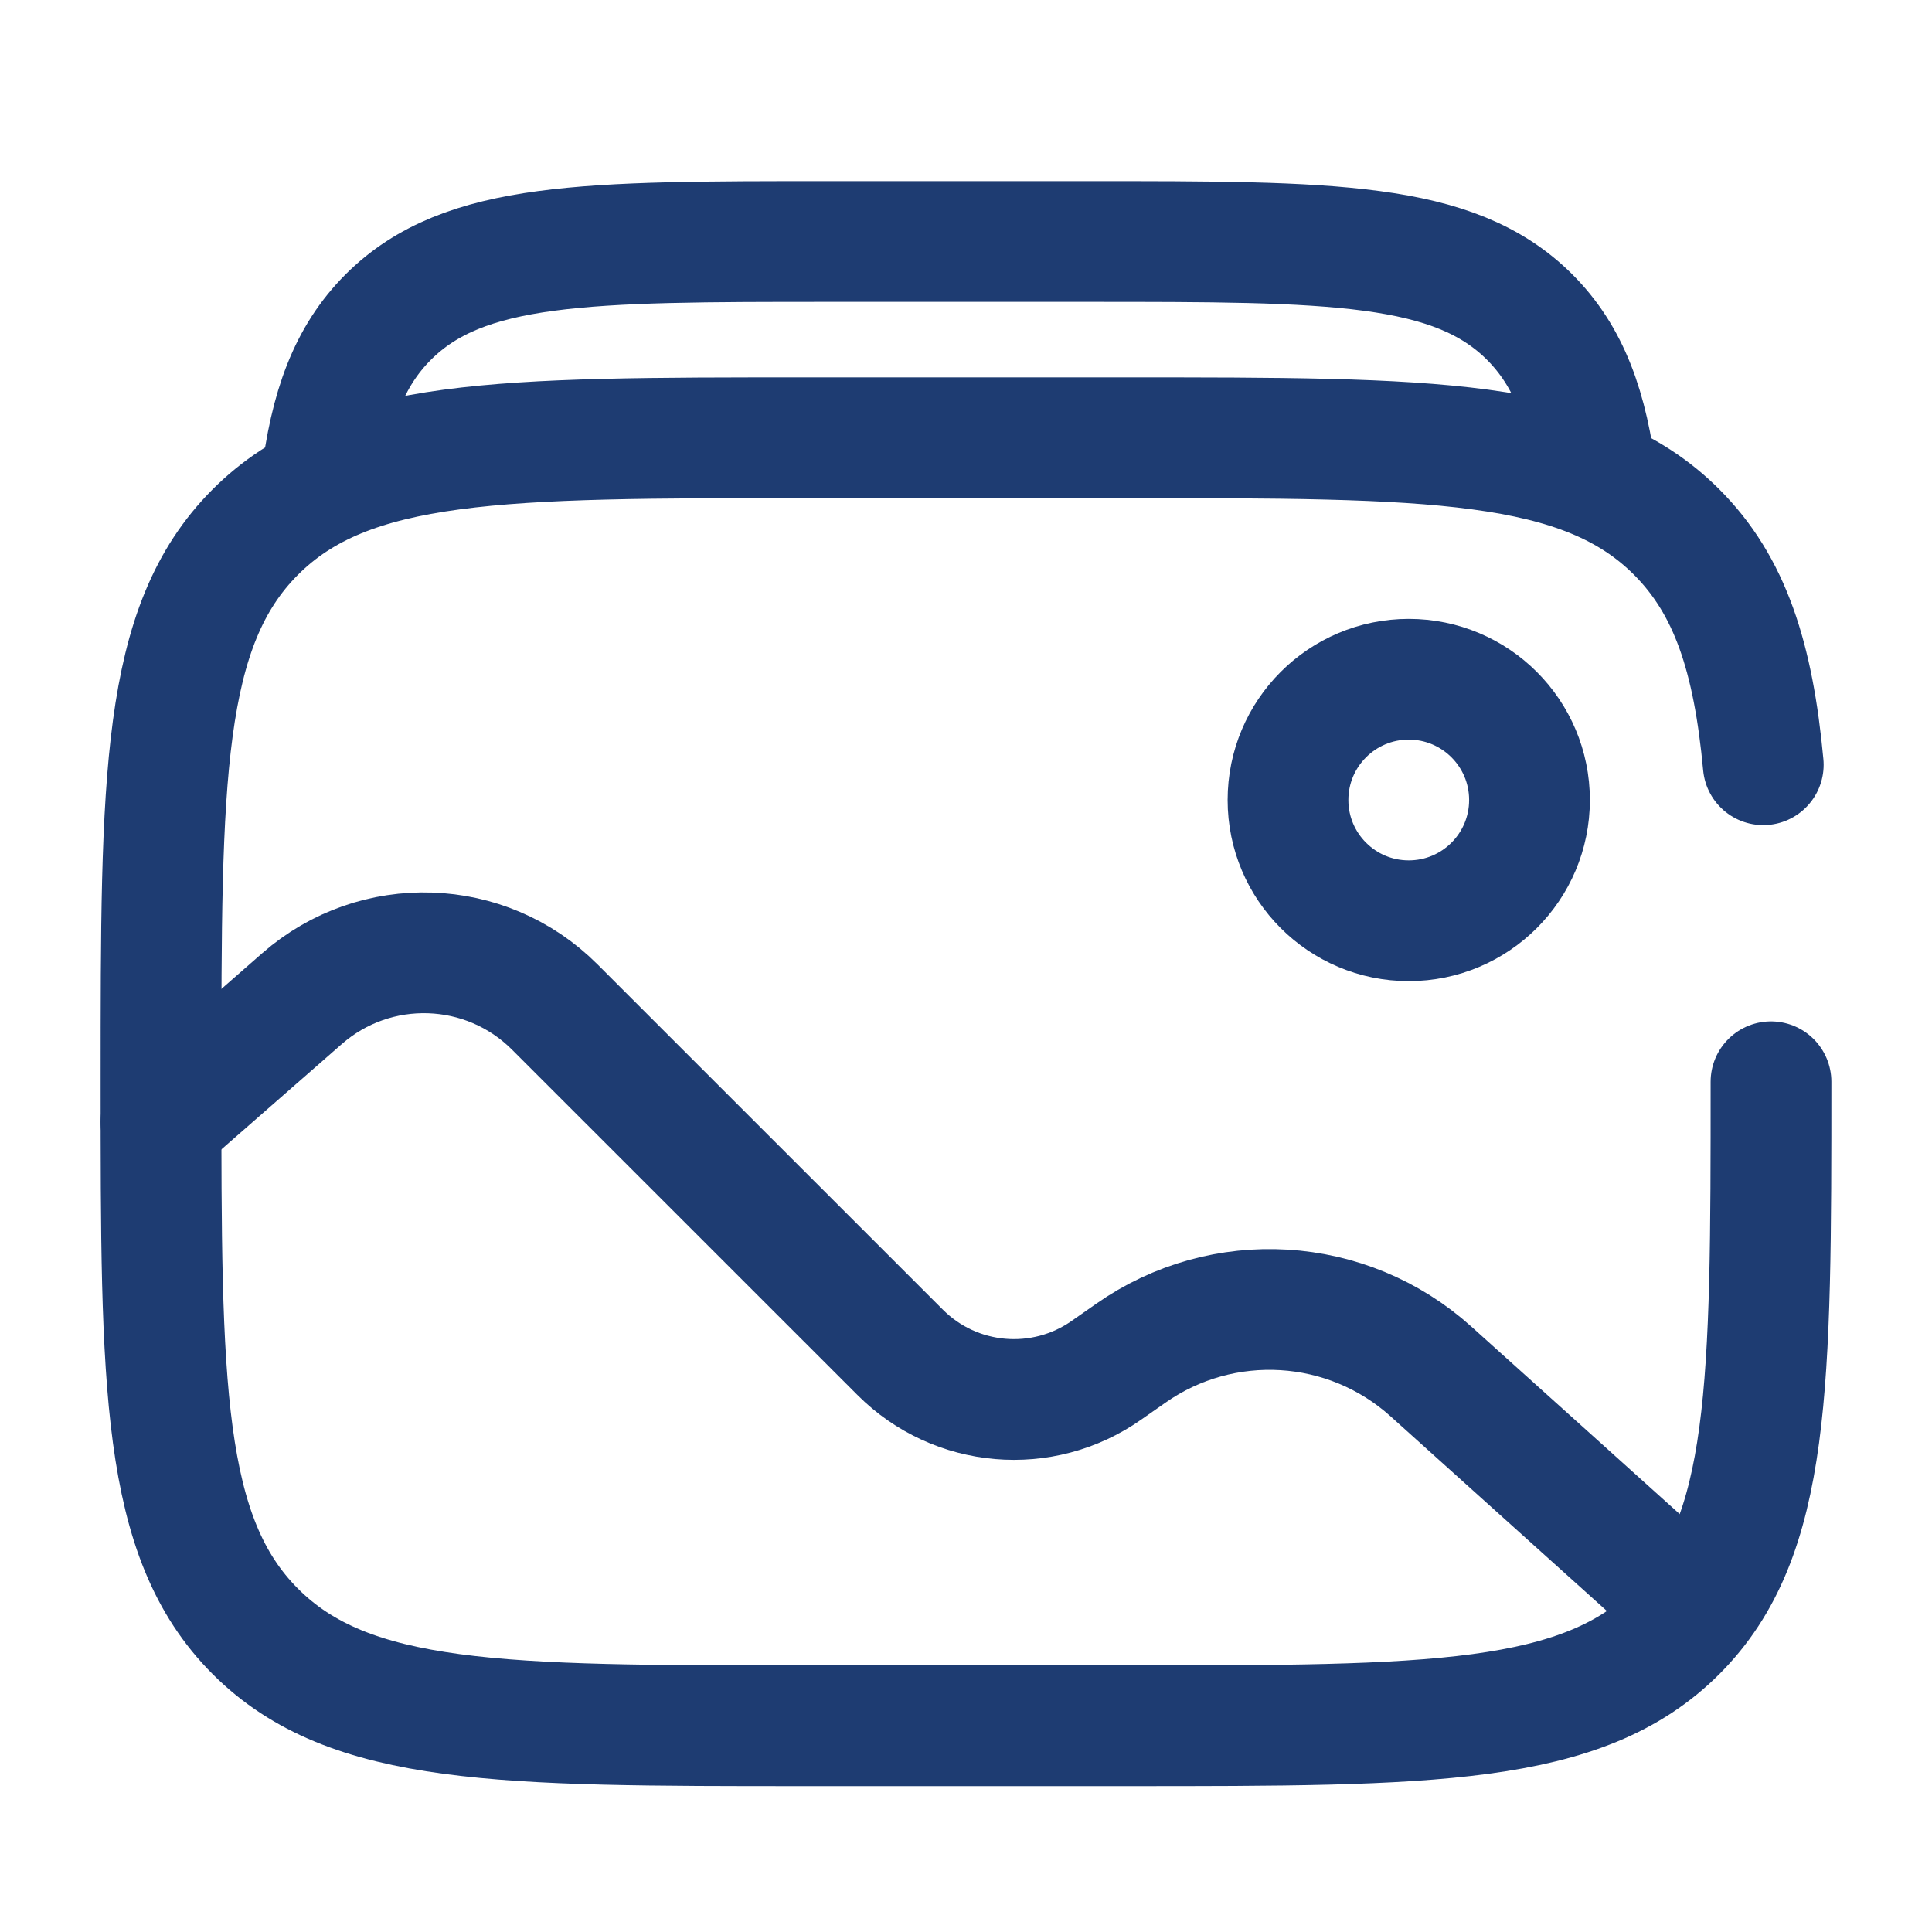
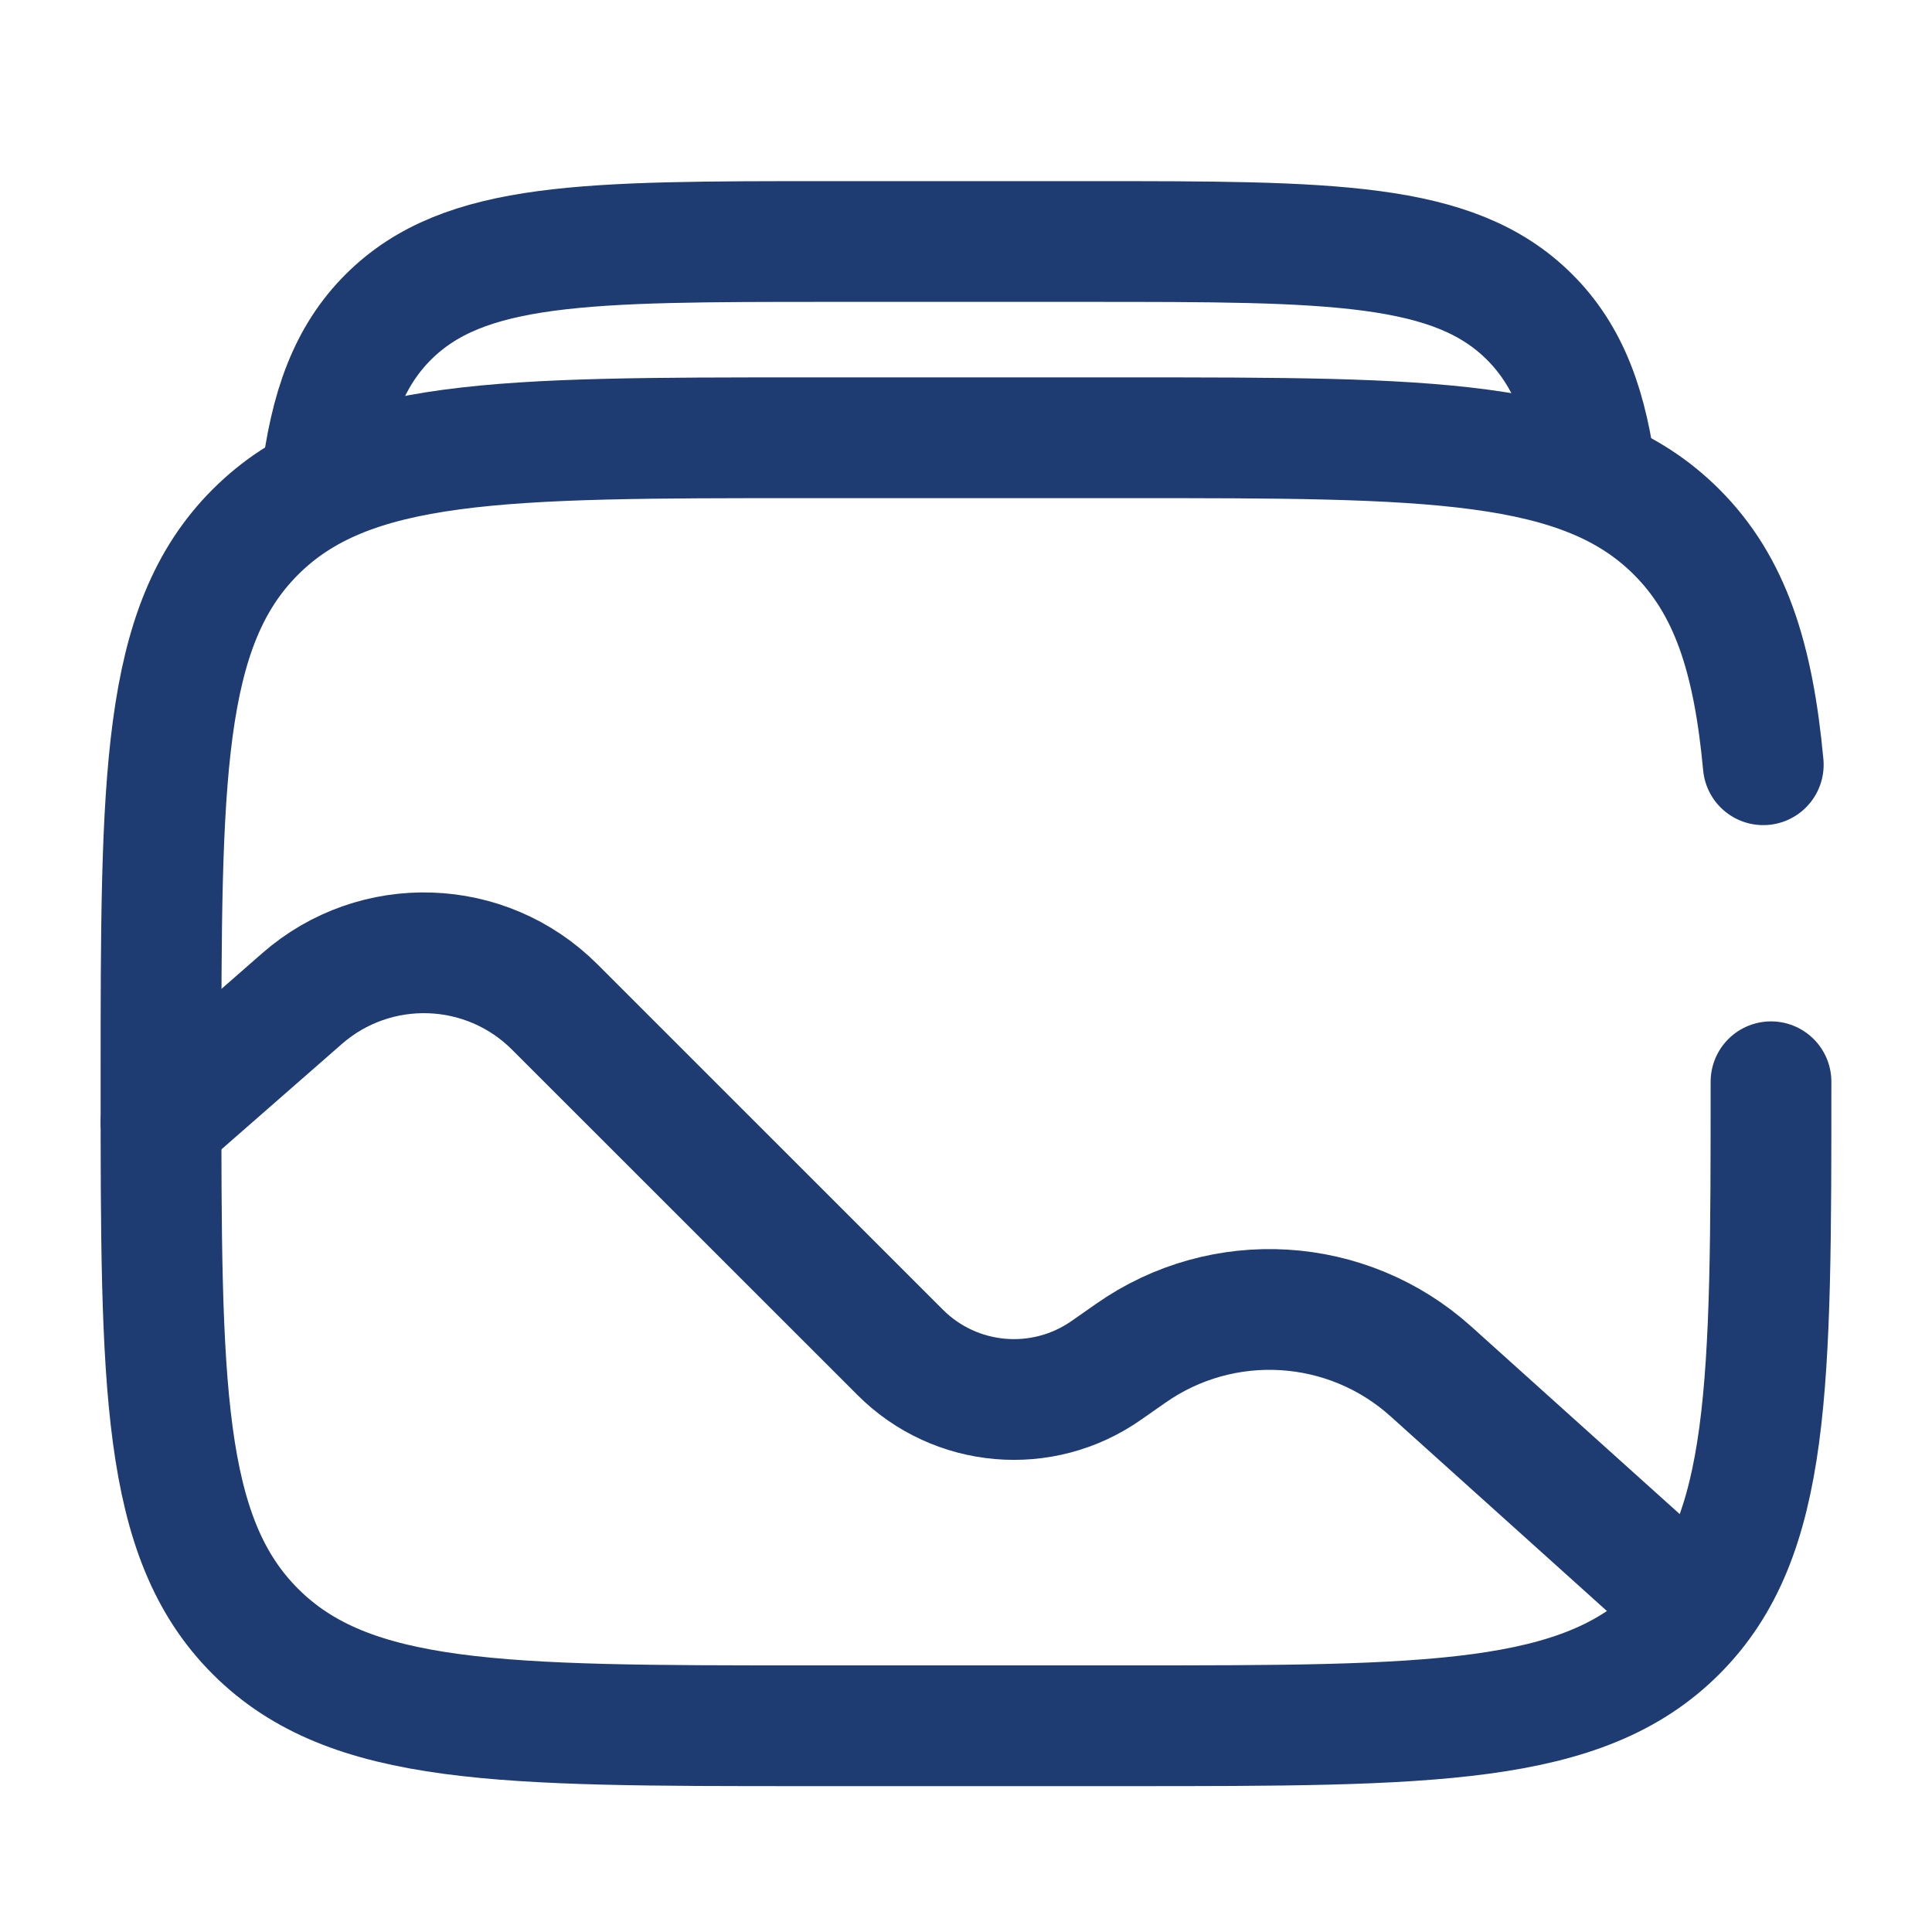
<svg xmlns="http://www.w3.org/2000/svg" width="800px" height="800px" viewBox="0 0 24 24" fill="none">
  <g id="SVGRepo_bgCarrier" stroke-width="0" />
  <g id="SVGRepo_tracerCarrier" stroke-linecap="round" stroke-linejoin="round" />
  <g id="SVGRepo_iconCarrier">
    <path d="M22 13.438C22 17.209 22 19.094 20.828 20.266C19.657 21.438 17.771 21.438 14 21.438H10C6.229 21.438 4.343 21.438 3.172 20.266C2 19.094 2 17.209 2 13.438C2 9.666 2 7.781 3.172 6.609C4.343 5.438 6.229 5.438 10 5.438H14C17.771 5.438 19.657 5.438 20.828 6.609C21.492 7.273 21.78 8.165 21.904 9.5" stroke="#1e3c72" stroke-width="1.5" stroke-linecap="round" />
    <path d="M3.988 6C4.1 5.069 4.335 4.426 4.825 3.937C5.766 3 7.279 3 10.307 3H13.518C16.546 3 18.059 3 19 3.937C19.49 4.426 19.725 5.069 19.837 6" stroke="#1e3c72" stroke-width="1.5" />
-     <circle cx="17.5" cy="9.938" r="1.5" stroke="#1e3c72" stroke-width="1.5" />
    <path d="M2 13.938L3.752 12.405C4.663 11.608 6.036 11.653 6.892 12.51L11.182 16.799C11.869 17.487 12.951 17.58 13.746 17.021L14.045 16.812C15.189 16.008 16.737 16.101 17.776 17.037L21 19.938" stroke="#1e3c72" stroke-width="1.5" stroke-linecap="round" />
  </g>
</svg>